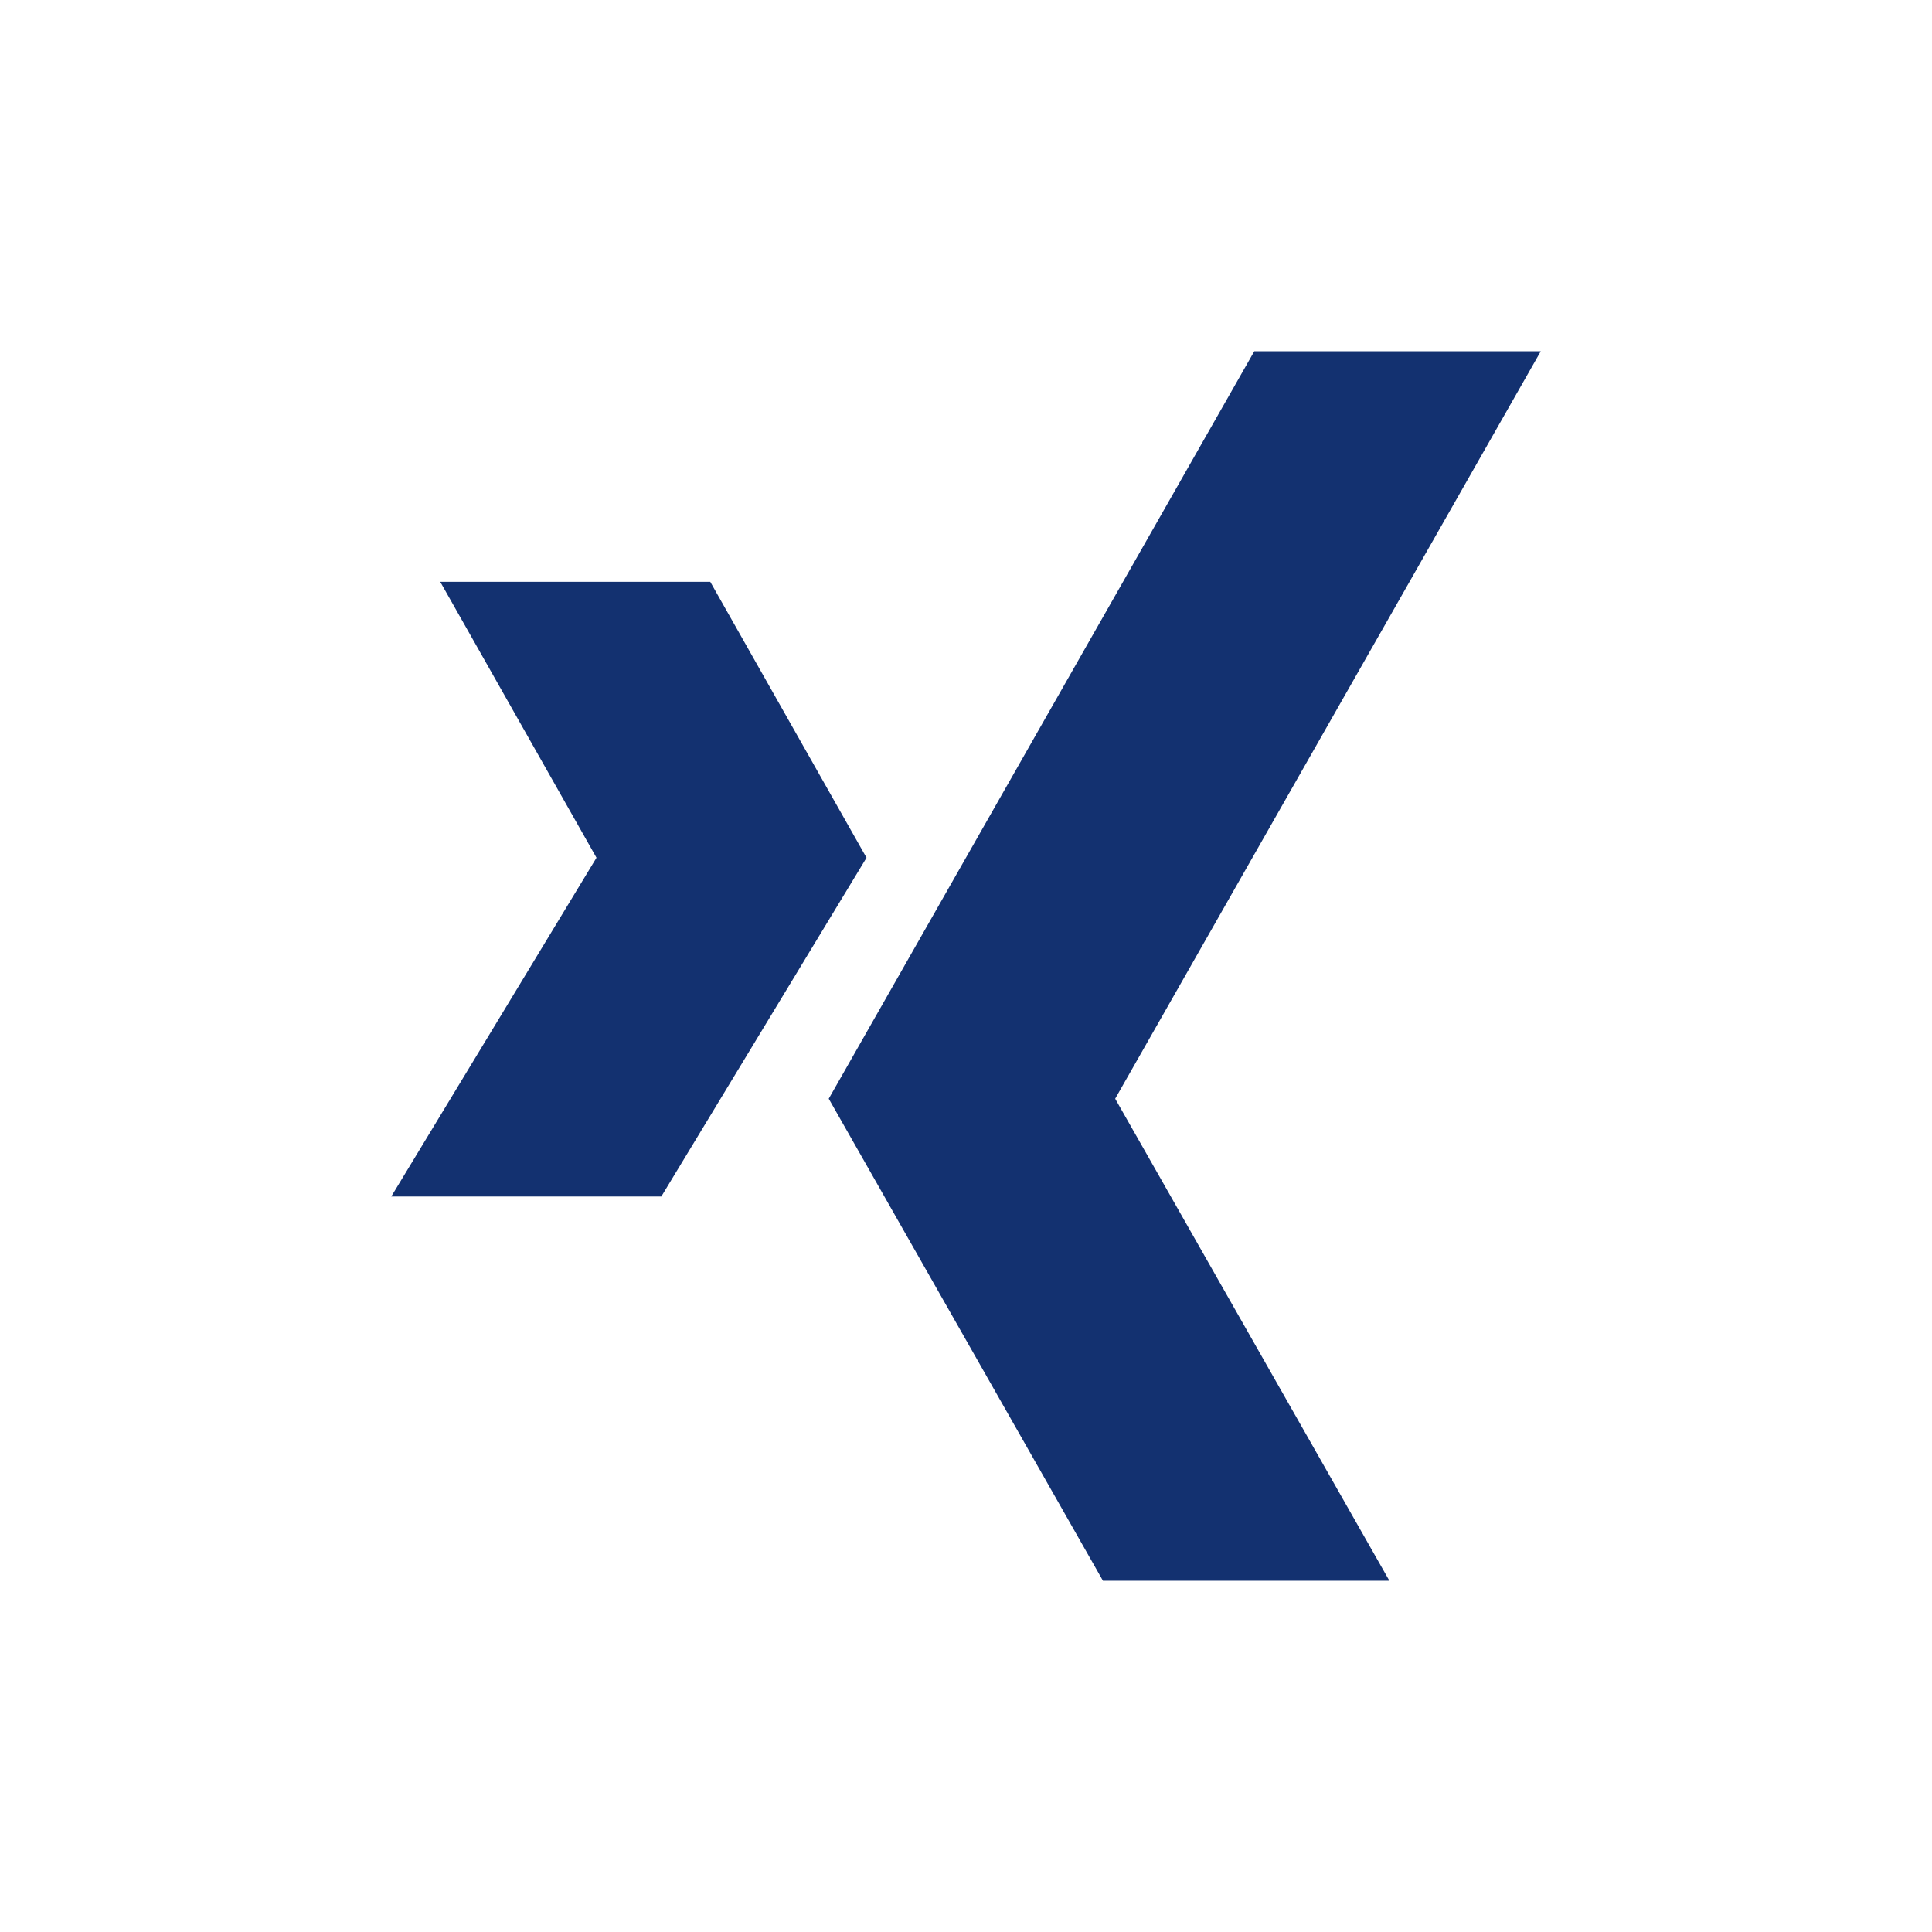
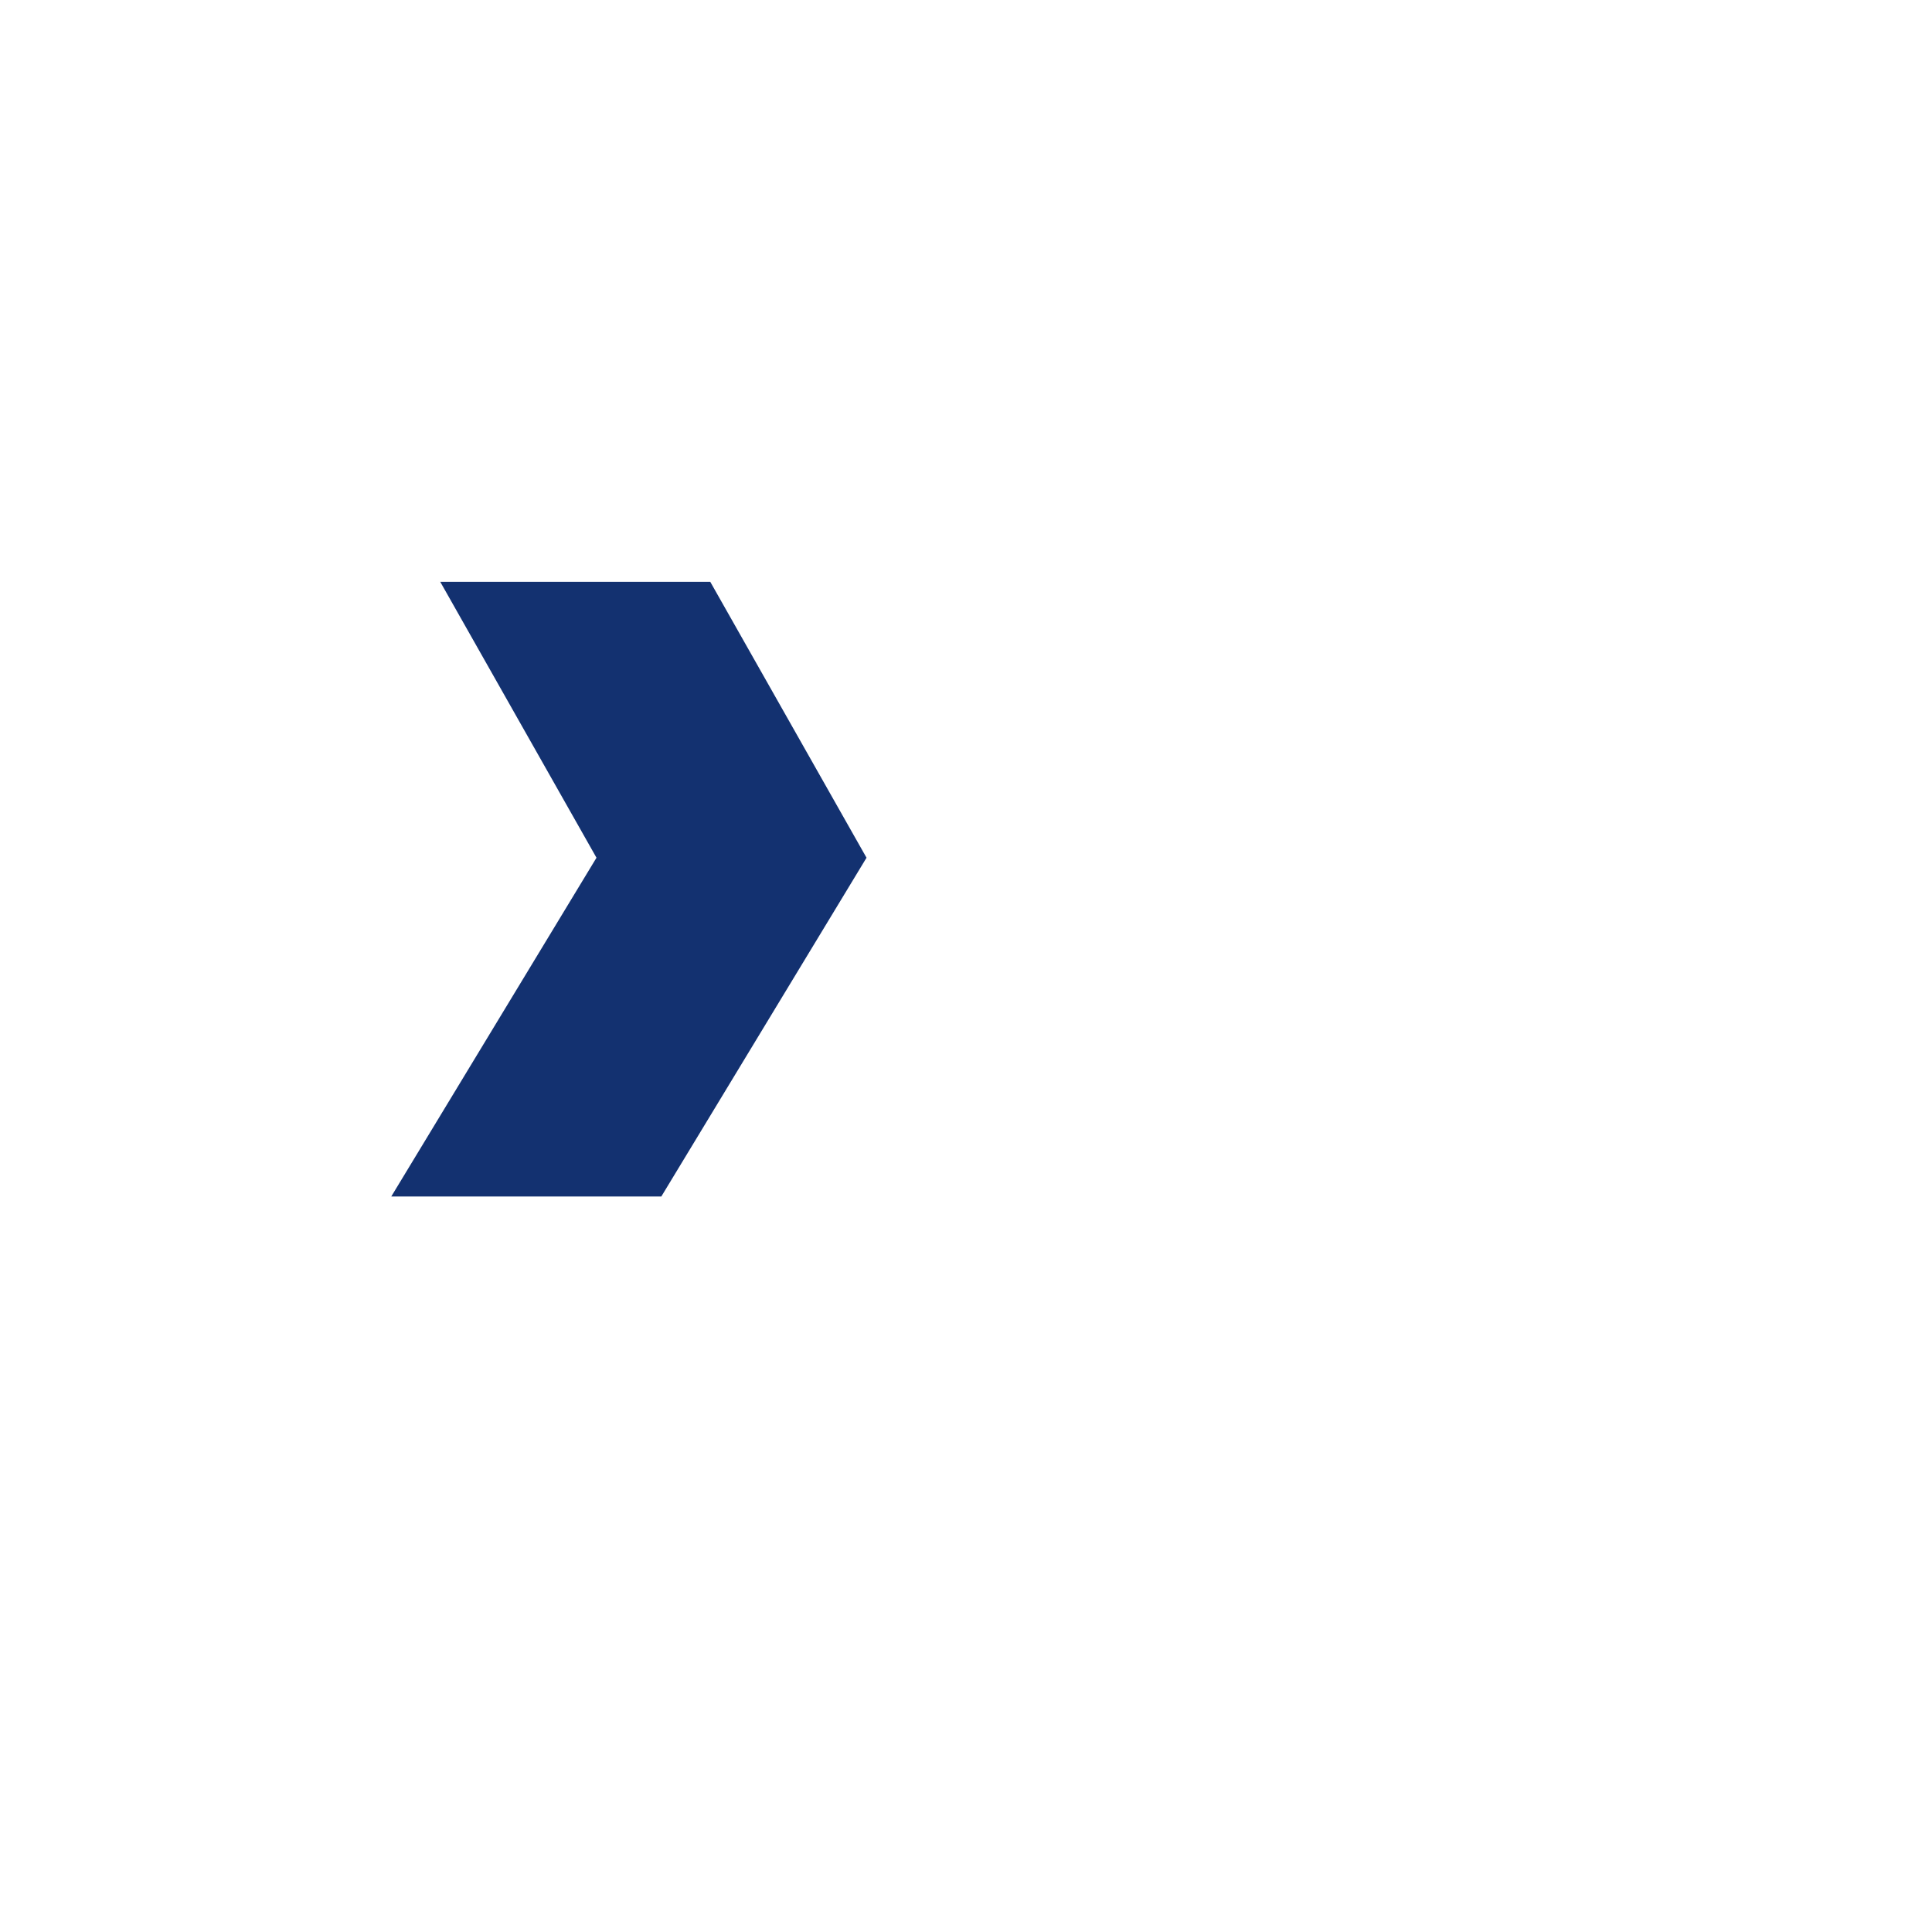
<svg xmlns="http://www.w3.org/2000/svg" version="1.1" id="Ebene_1" x="0px" y="0px" width="110px" height="110px" viewBox="0 0 110 110" enable-background="new 0 0 110 110" xml:space="preserve">
  <g id="_x39_-xing">
    <g>
      <g>
-         <path fill="#133170" d="M87.724,20H71.413L47.185,62.556L62.797,90h16.309L63.494,62.556L87.724,20z" />
        <path fill="#133170" d="M40.439,33.125H25.065l8.896,15.711L22.276,68.125h15.376l11.684-19.289L40.439,33.125z" />
      </g>
    </g>
  </g>
  <g id="Layer_1">
</g>
</svg>